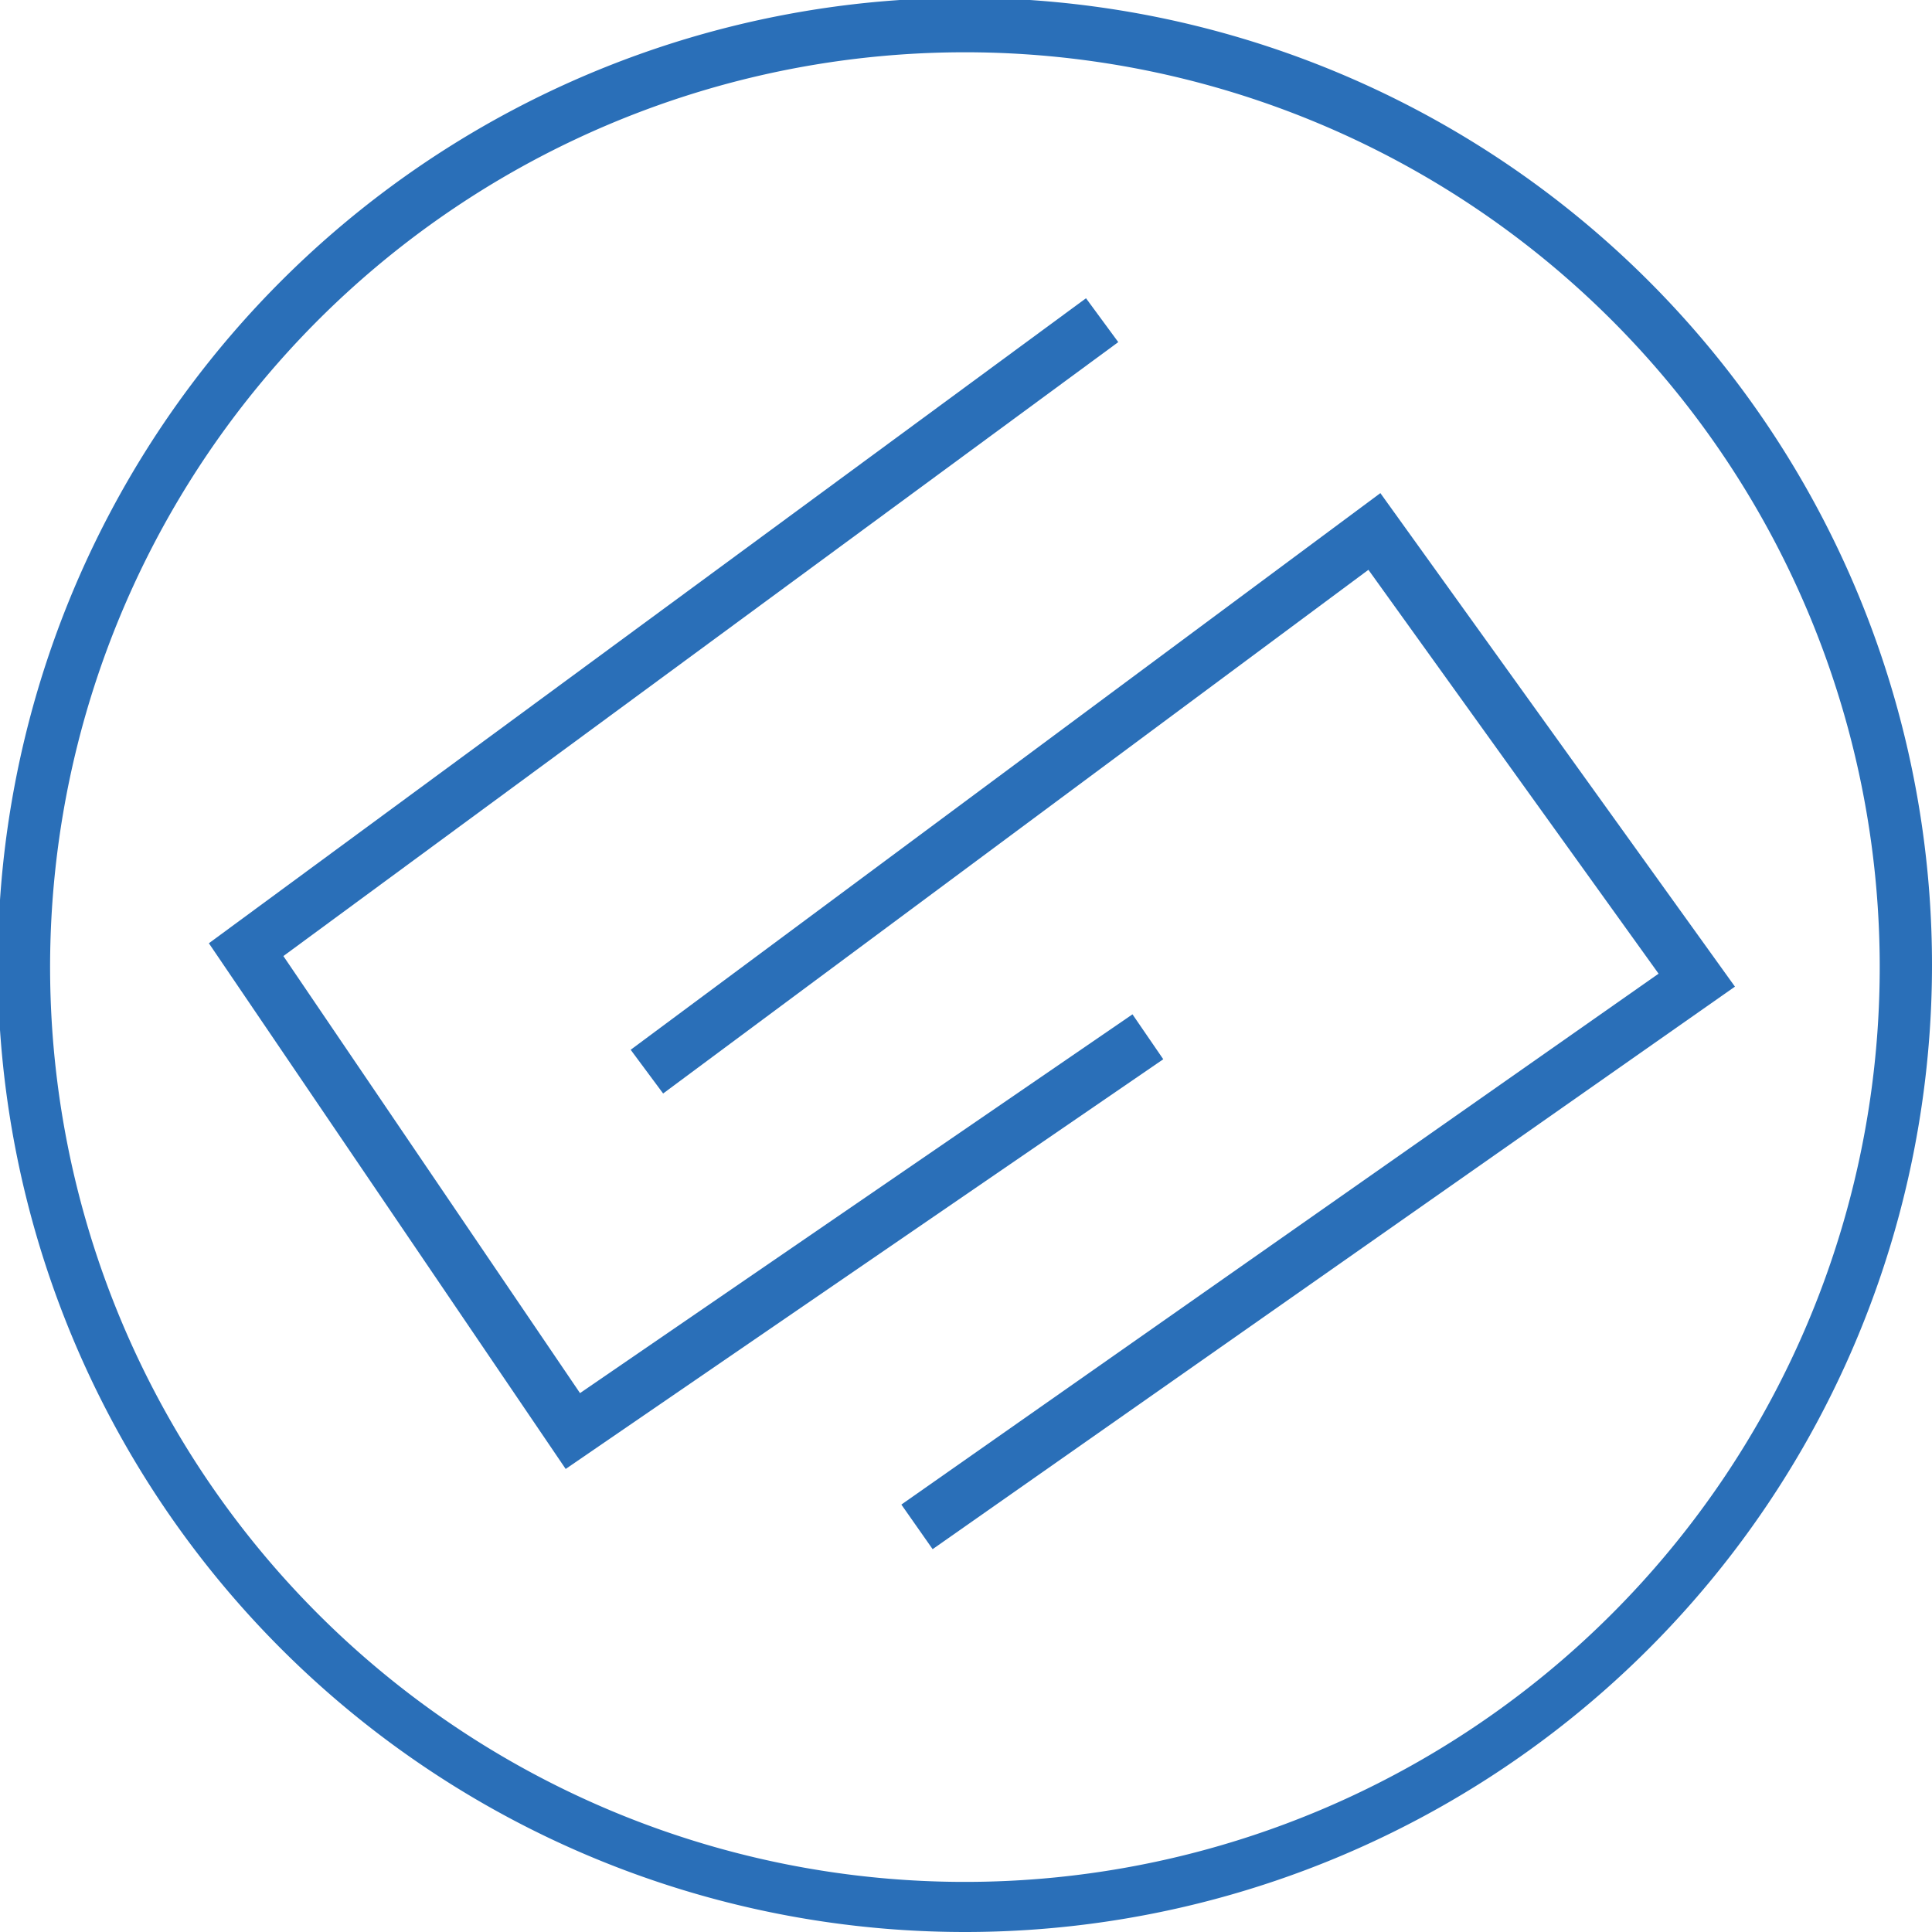
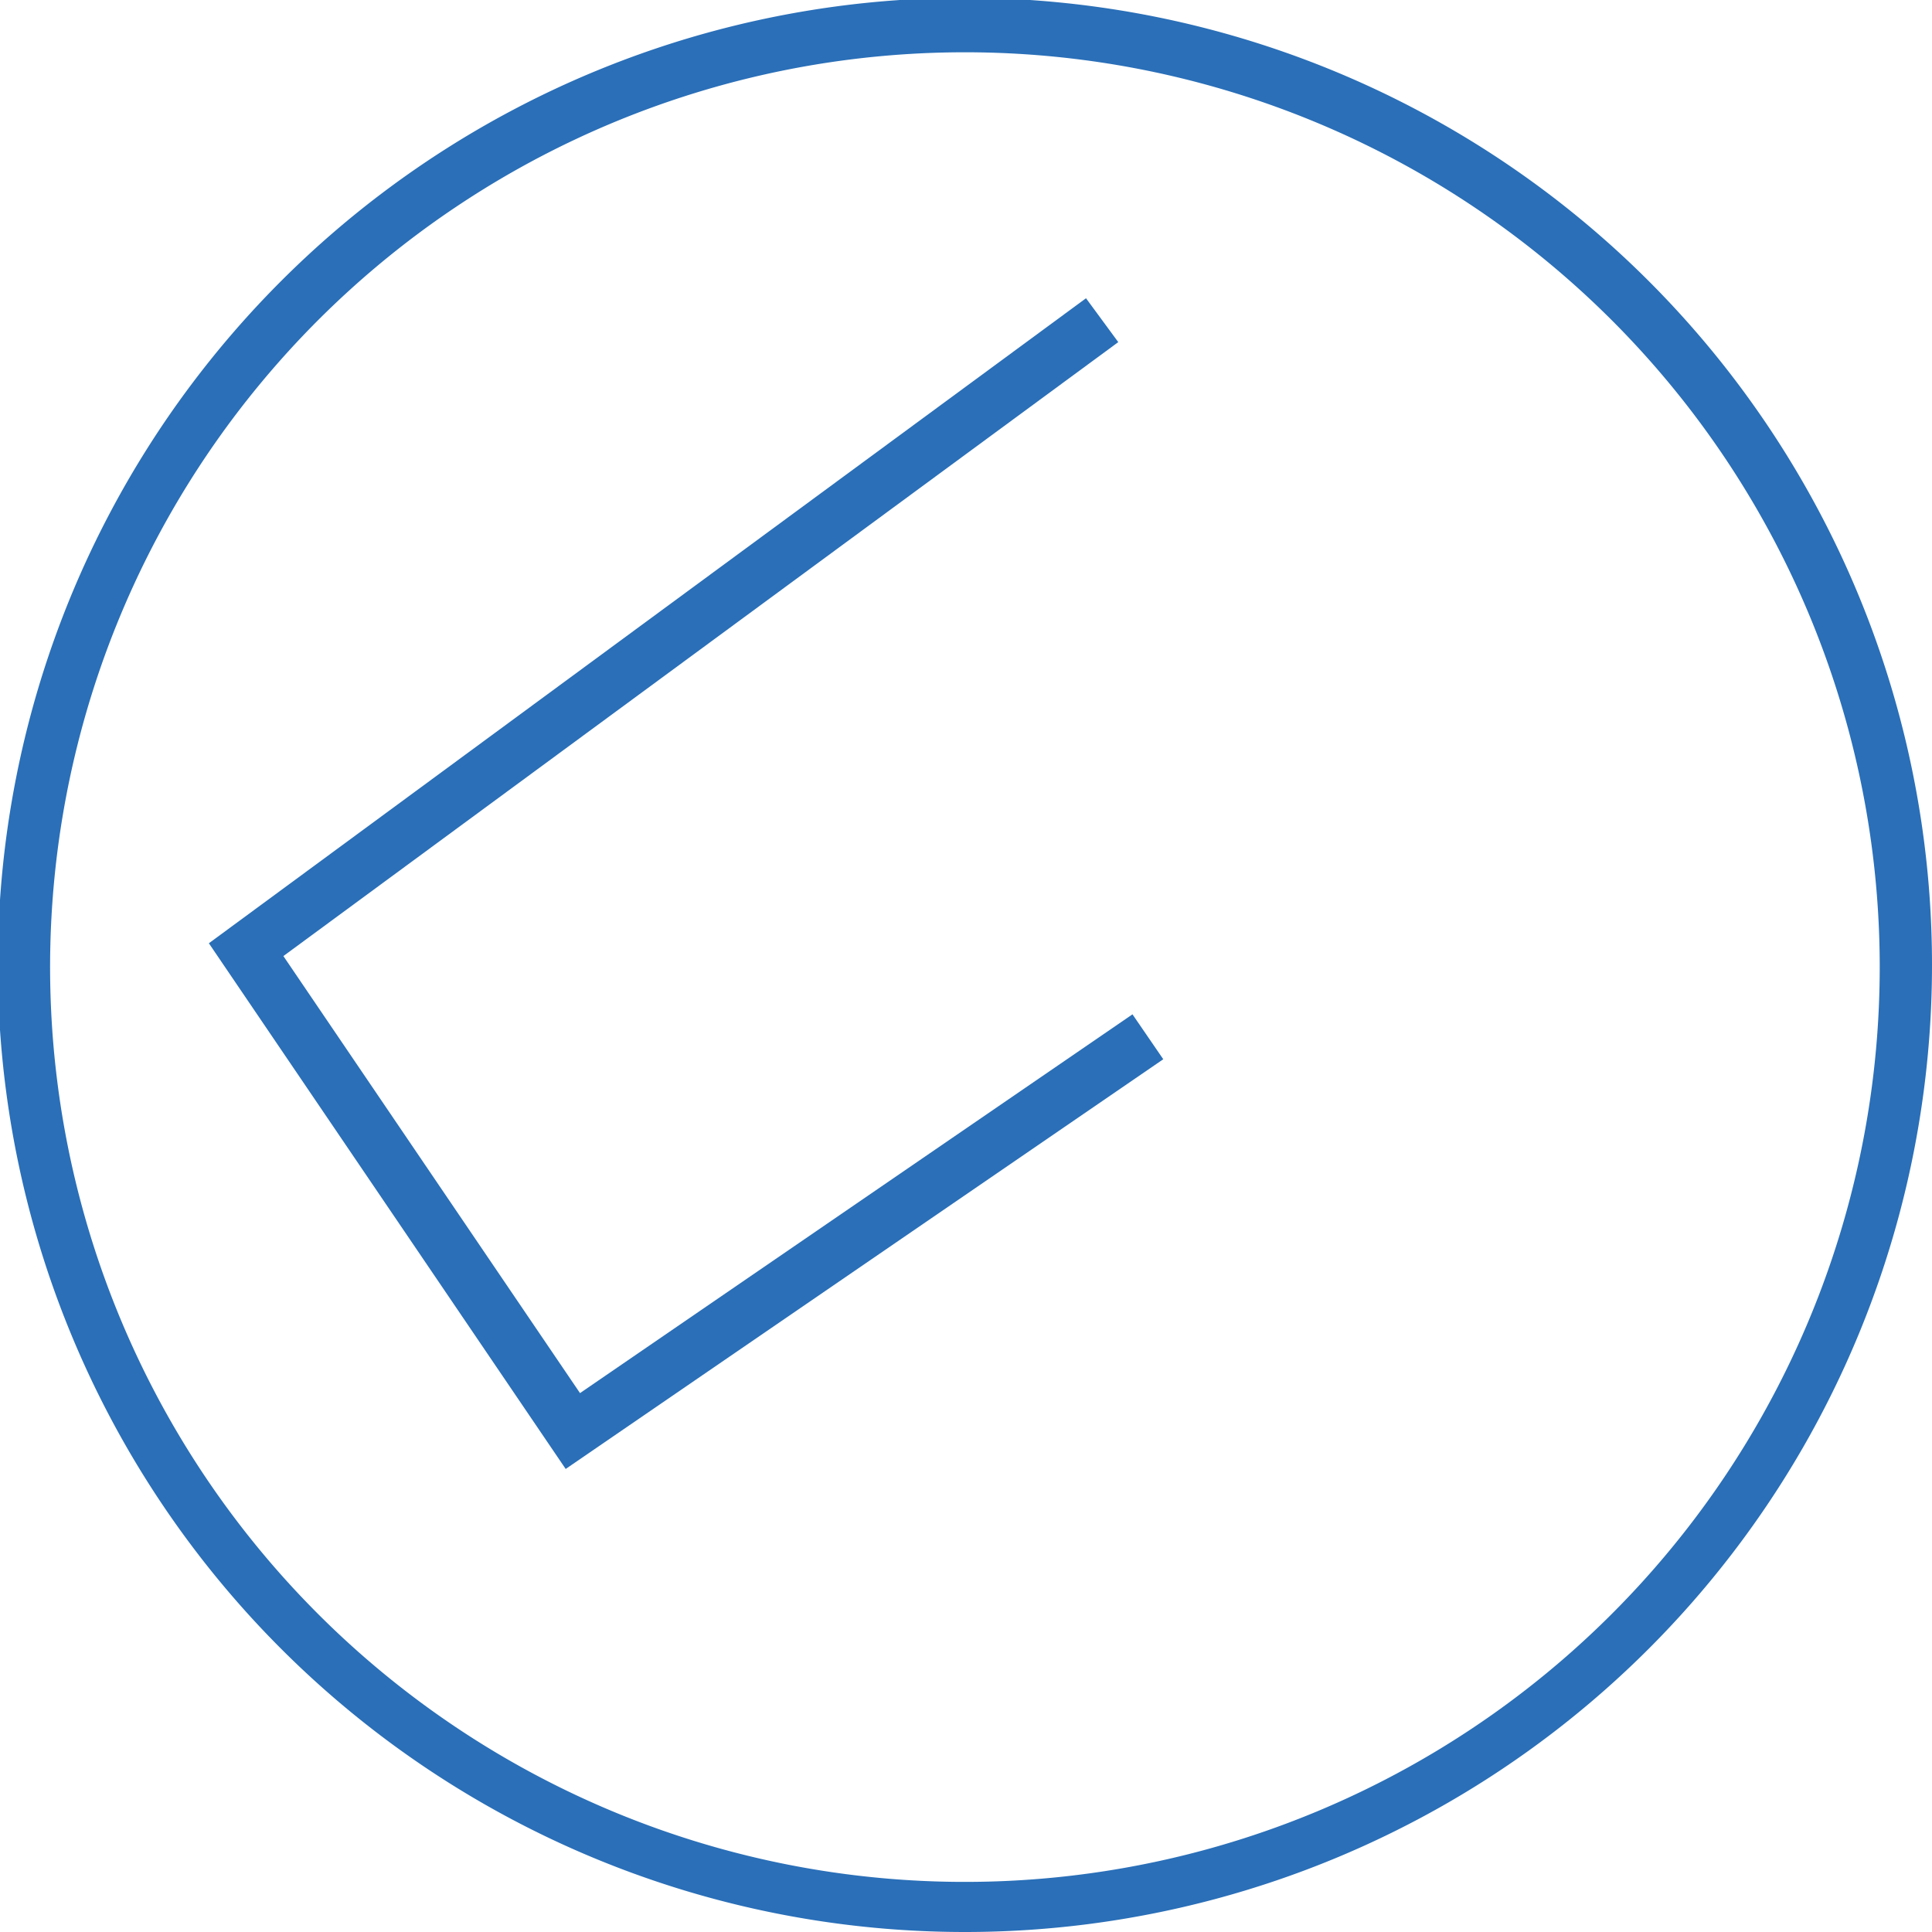
<svg xmlns="http://www.w3.org/2000/svg" viewBox="0 0 8.87 8.87">
  <defs>
    <style>.cls-1{fill:#2a6fb8;}.cls-2{fill:none;stroke:#2a6fb8;stroke-miterlimit:10;stroke-width:0.25px;}</style>
  </defs>
  <g id="图层_2" data-name="图层 2">
    <g id="图层_1-2" data-name="图层 1">
      <path class="cls-1" d="M4.43,8.87A4.44,4.44,0,1,1,8.87,4.43,4.44,4.44,0,0,1,4.43,8.87Zm0-8.63a4.2,4.2,0,1,0,4.2,4.19A4.2,4.2,0,0,0,4.43.24Z" />
      <polyline class="cls-2" points="5.06 1.47 1.13 4.36 2.63 6.57 5.27 4.76" />
-       <polyline class="cls-2" points="2.97 4.92 6.31 2.44 7.79 4.5 4.21 7.01" />
    </g>
  </g>
</svg>